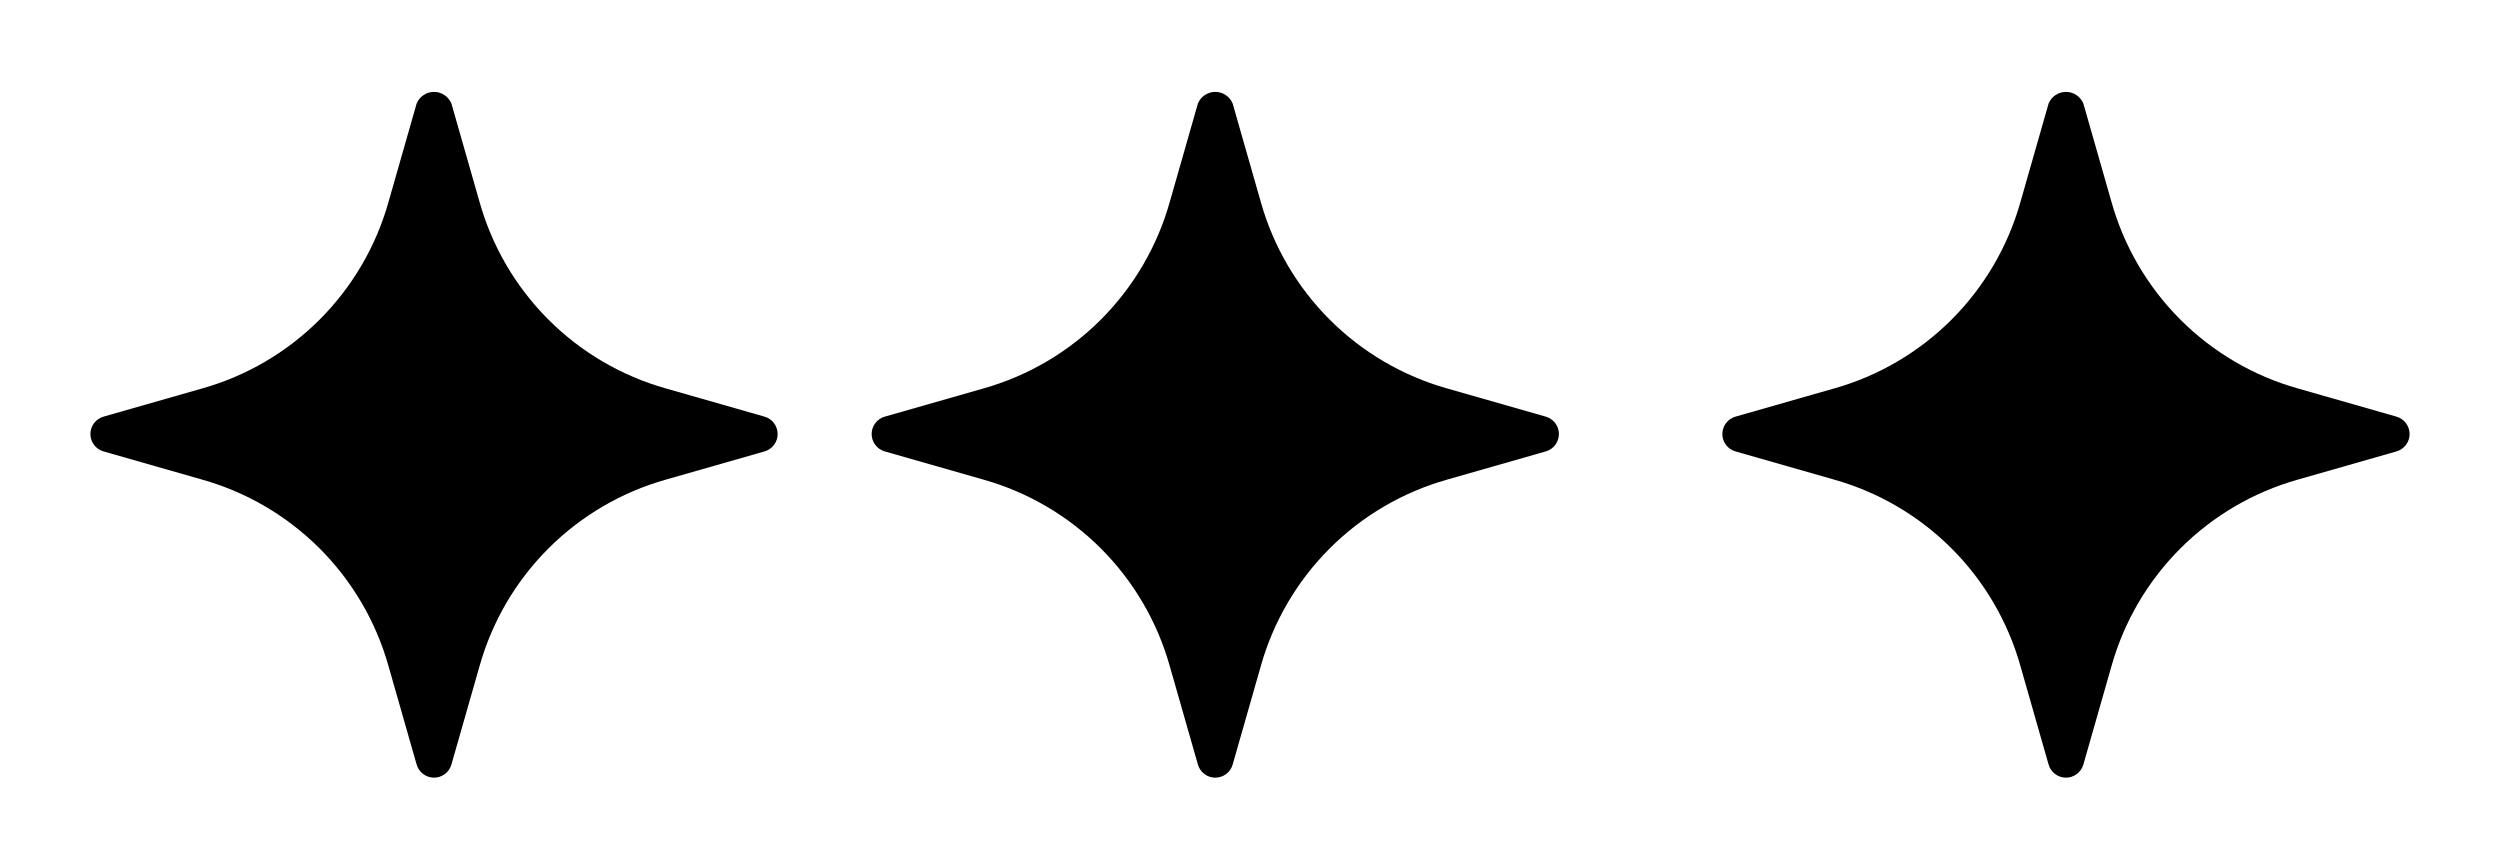
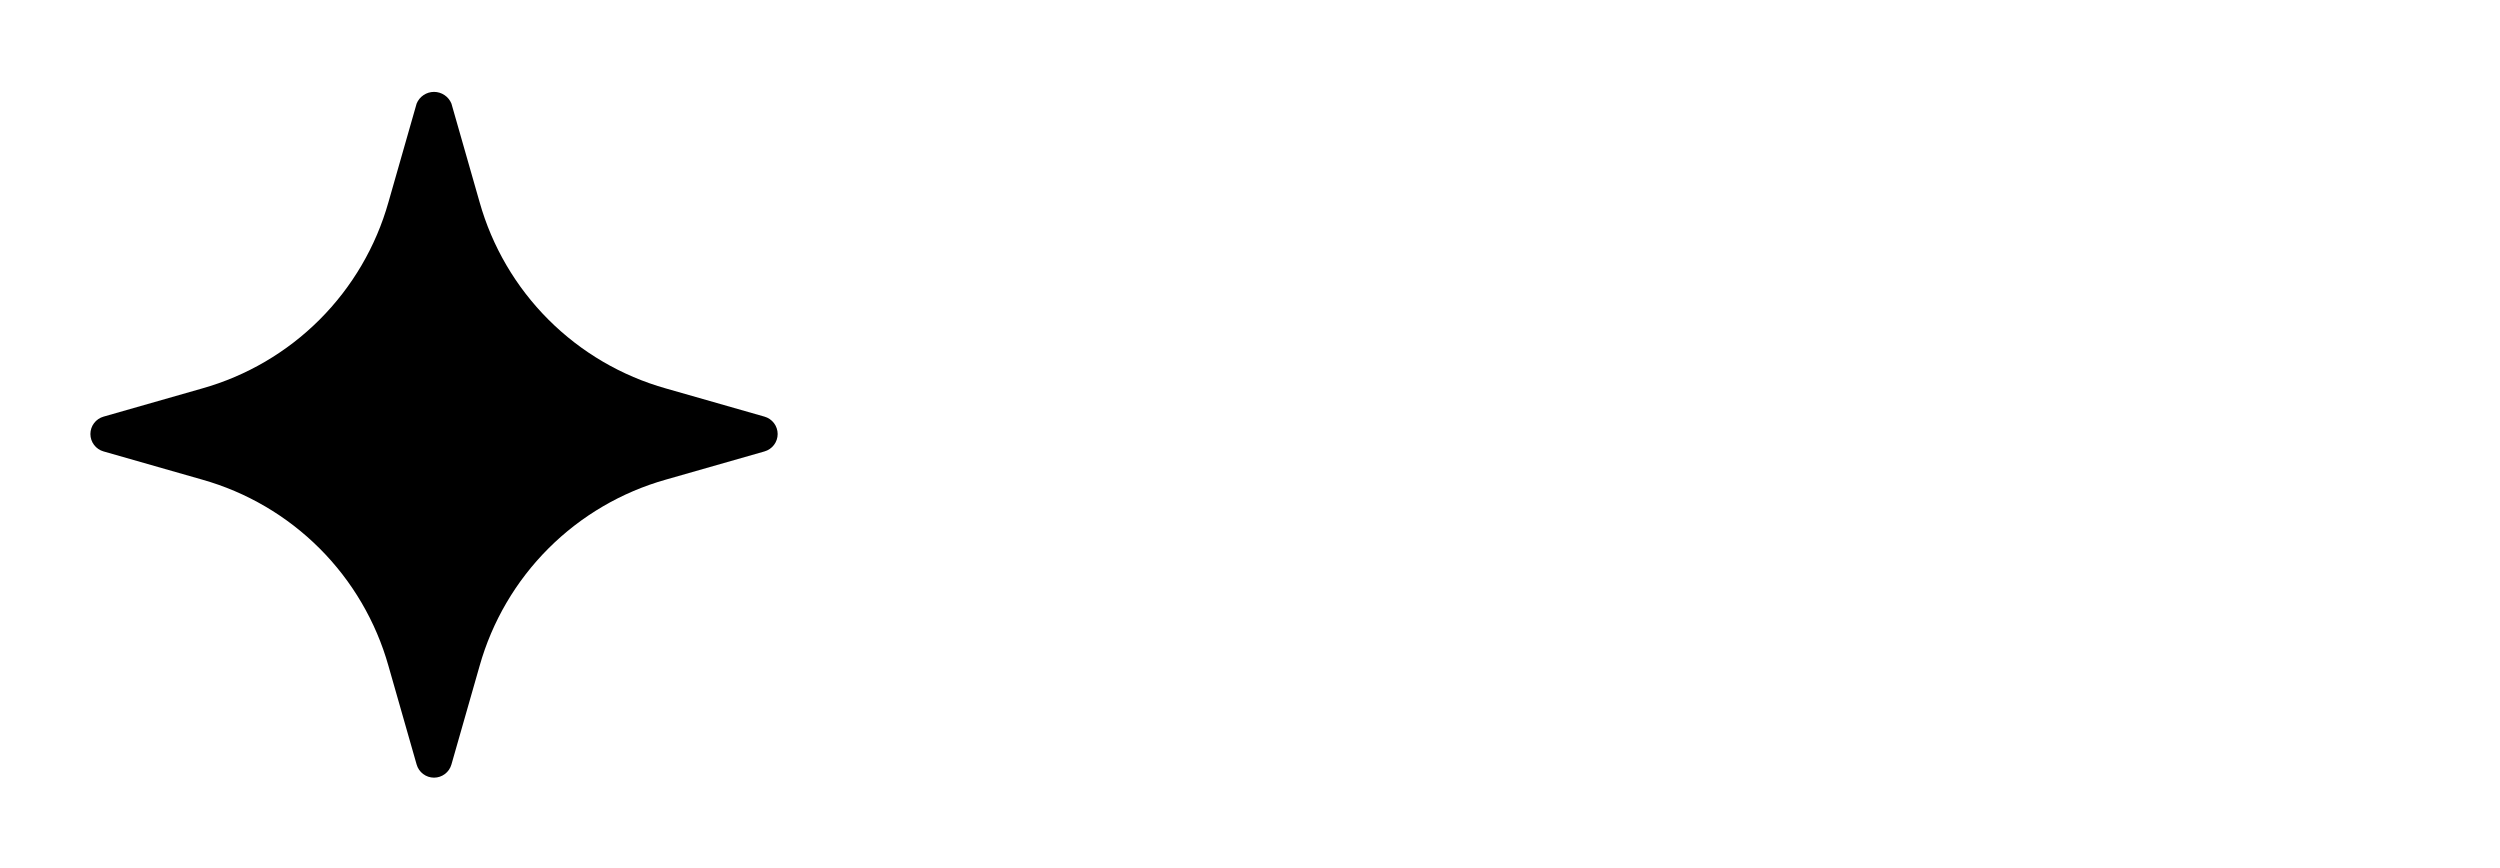
<svg xmlns="http://www.w3.org/2000/svg" width="144" height="50" viewBox="0 0 144 50" fill="none">
  <path d="M44.035 23.998L38.356 22.375C35.799 21.654 33.469 20.289 31.59 18.41C29.711 16.531 28.346 14.201 27.625 11.644L26.002 5.965C25.92 5.766 25.782 5.596 25.603 5.477C25.425 5.357 25.215 5.293 25 5.293C24.785 5.293 24.575 5.357 24.397 5.477C24.218 5.596 24.079 5.766 23.998 5.965L22.375 11.644C21.654 14.201 20.289 16.531 18.41 18.41C16.531 20.289 14.201 21.654 11.644 22.375L5.965 23.998C5.746 24.06 5.555 24.191 5.418 24.372C5.281 24.553 5.207 24.774 5.207 25C5.207 25.227 5.281 25.447 5.418 25.628C5.555 25.809 5.746 25.94 5.965 26.002L11.644 27.625C14.201 28.346 16.531 29.712 18.41 31.59C20.289 33.469 21.654 35.799 22.375 38.356L23.998 44.036C24.06 44.254 24.191 44.446 24.372 44.582C24.553 44.719 24.773 44.793 25 44.793C25.227 44.793 25.447 44.719 25.628 44.582C25.809 44.446 25.94 44.254 26.002 44.036L27.625 38.356C28.346 35.799 29.711 33.469 31.59 31.59C33.469 29.712 35.799 28.346 38.356 27.625L44.035 26.002C44.253 25.94 44.445 25.809 44.582 25.628C44.719 25.447 44.793 25.227 44.793 25C44.793 24.774 44.719 24.553 44.582 24.372C44.445 24.191 44.253 24.06 44.035 23.998Z" fill="black" />
-   <path d="M89.035 23.998L83.356 22.375C80.799 21.654 78.469 20.289 76.59 18.41C74.711 16.531 73.346 14.201 72.625 11.644L71.002 5.965C70.92 5.766 70.782 5.596 70.603 5.477C70.425 5.357 70.215 5.293 70 5.293C69.785 5.293 69.575 5.357 69.397 5.477C69.218 5.596 69.079 5.766 68.998 5.965L67.375 11.644C66.654 14.201 65.289 16.531 63.41 18.41C61.531 20.289 59.201 21.654 56.644 22.375L50.965 23.998C50.746 24.06 50.554 24.191 50.418 24.372C50.281 24.553 50.207 24.774 50.207 25C50.207 25.227 50.281 25.447 50.418 25.628C50.554 25.809 50.746 25.94 50.965 26.002L56.644 27.625C59.201 28.346 61.531 29.712 63.41 31.59C65.289 33.469 66.654 35.799 67.375 38.356L68.998 44.036C69.06 44.254 69.191 44.446 69.372 44.582C69.553 44.719 69.773 44.793 70 44.793C70.227 44.793 70.447 44.719 70.628 44.582C70.809 44.446 70.94 44.254 71.002 44.036L72.625 38.356C73.346 35.799 74.711 33.469 76.59 31.59C78.469 29.712 80.799 28.346 83.356 27.625L89.035 26.002C89.253 25.94 89.445 25.809 89.582 25.628C89.719 25.447 89.793 25.227 89.793 25C89.793 24.774 89.719 24.553 89.582 24.372C89.445 24.191 89.253 24.06 89.035 23.998Z" fill="black" />
-   <path d="M138.035 23.998L132.356 22.375C129.799 21.654 127.469 20.289 125.59 18.41C123.711 16.531 122.346 14.201 121.625 11.644L120.002 5.965C119.92 5.766 119.782 5.596 119.603 5.477C119.425 5.357 119.215 5.293 119 5.293C118.785 5.293 118.575 5.357 118.397 5.477C118.218 5.596 118.079 5.766 117.998 5.965L116.375 11.644C115.654 14.201 114.289 16.531 112.41 18.41C110.531 20.289 108.201 21.654 105.644 22.375L99.965 23.998C99.746 24.06 99.555 24.191 99.418 24.372C99.281 24.553 99.207 24.774 99.207 25C99.207 25.227 99.281 25.447 99.418 25.628C99.555 25.809 99.746 25.94 99.965 26.002L105.644 27.625C108.201 28.346 110.531 29.712 112.41 31.59C114.289 33.469 115.654 35.799 116.375 38.356L117.998 44.036C118.06 44.254 118.191 44.446 118.372 44.582C118.553 44.719 118.773 44.793 119 44.793C119.227 44.793 119.447 44.719 119.628 44.582C119.809 44.446 119.94 44.254 120.002 44.036L121.625 38.356C122.346 35.799 123.711 33.469 125.59 31.59C127.469 29.712 129.799 28.346 132.356 27.625L138.035 26.002C138.253 25.94 138.445 25.809 138.582 25.628C138.719 25.447 138.793 25.227 138.793 25C138.793 24.774 138.719 24.553 138.582 24.372C138.445 24.191 138.253 24.06 138.035 23.998Z" fill="black" />
</svg>